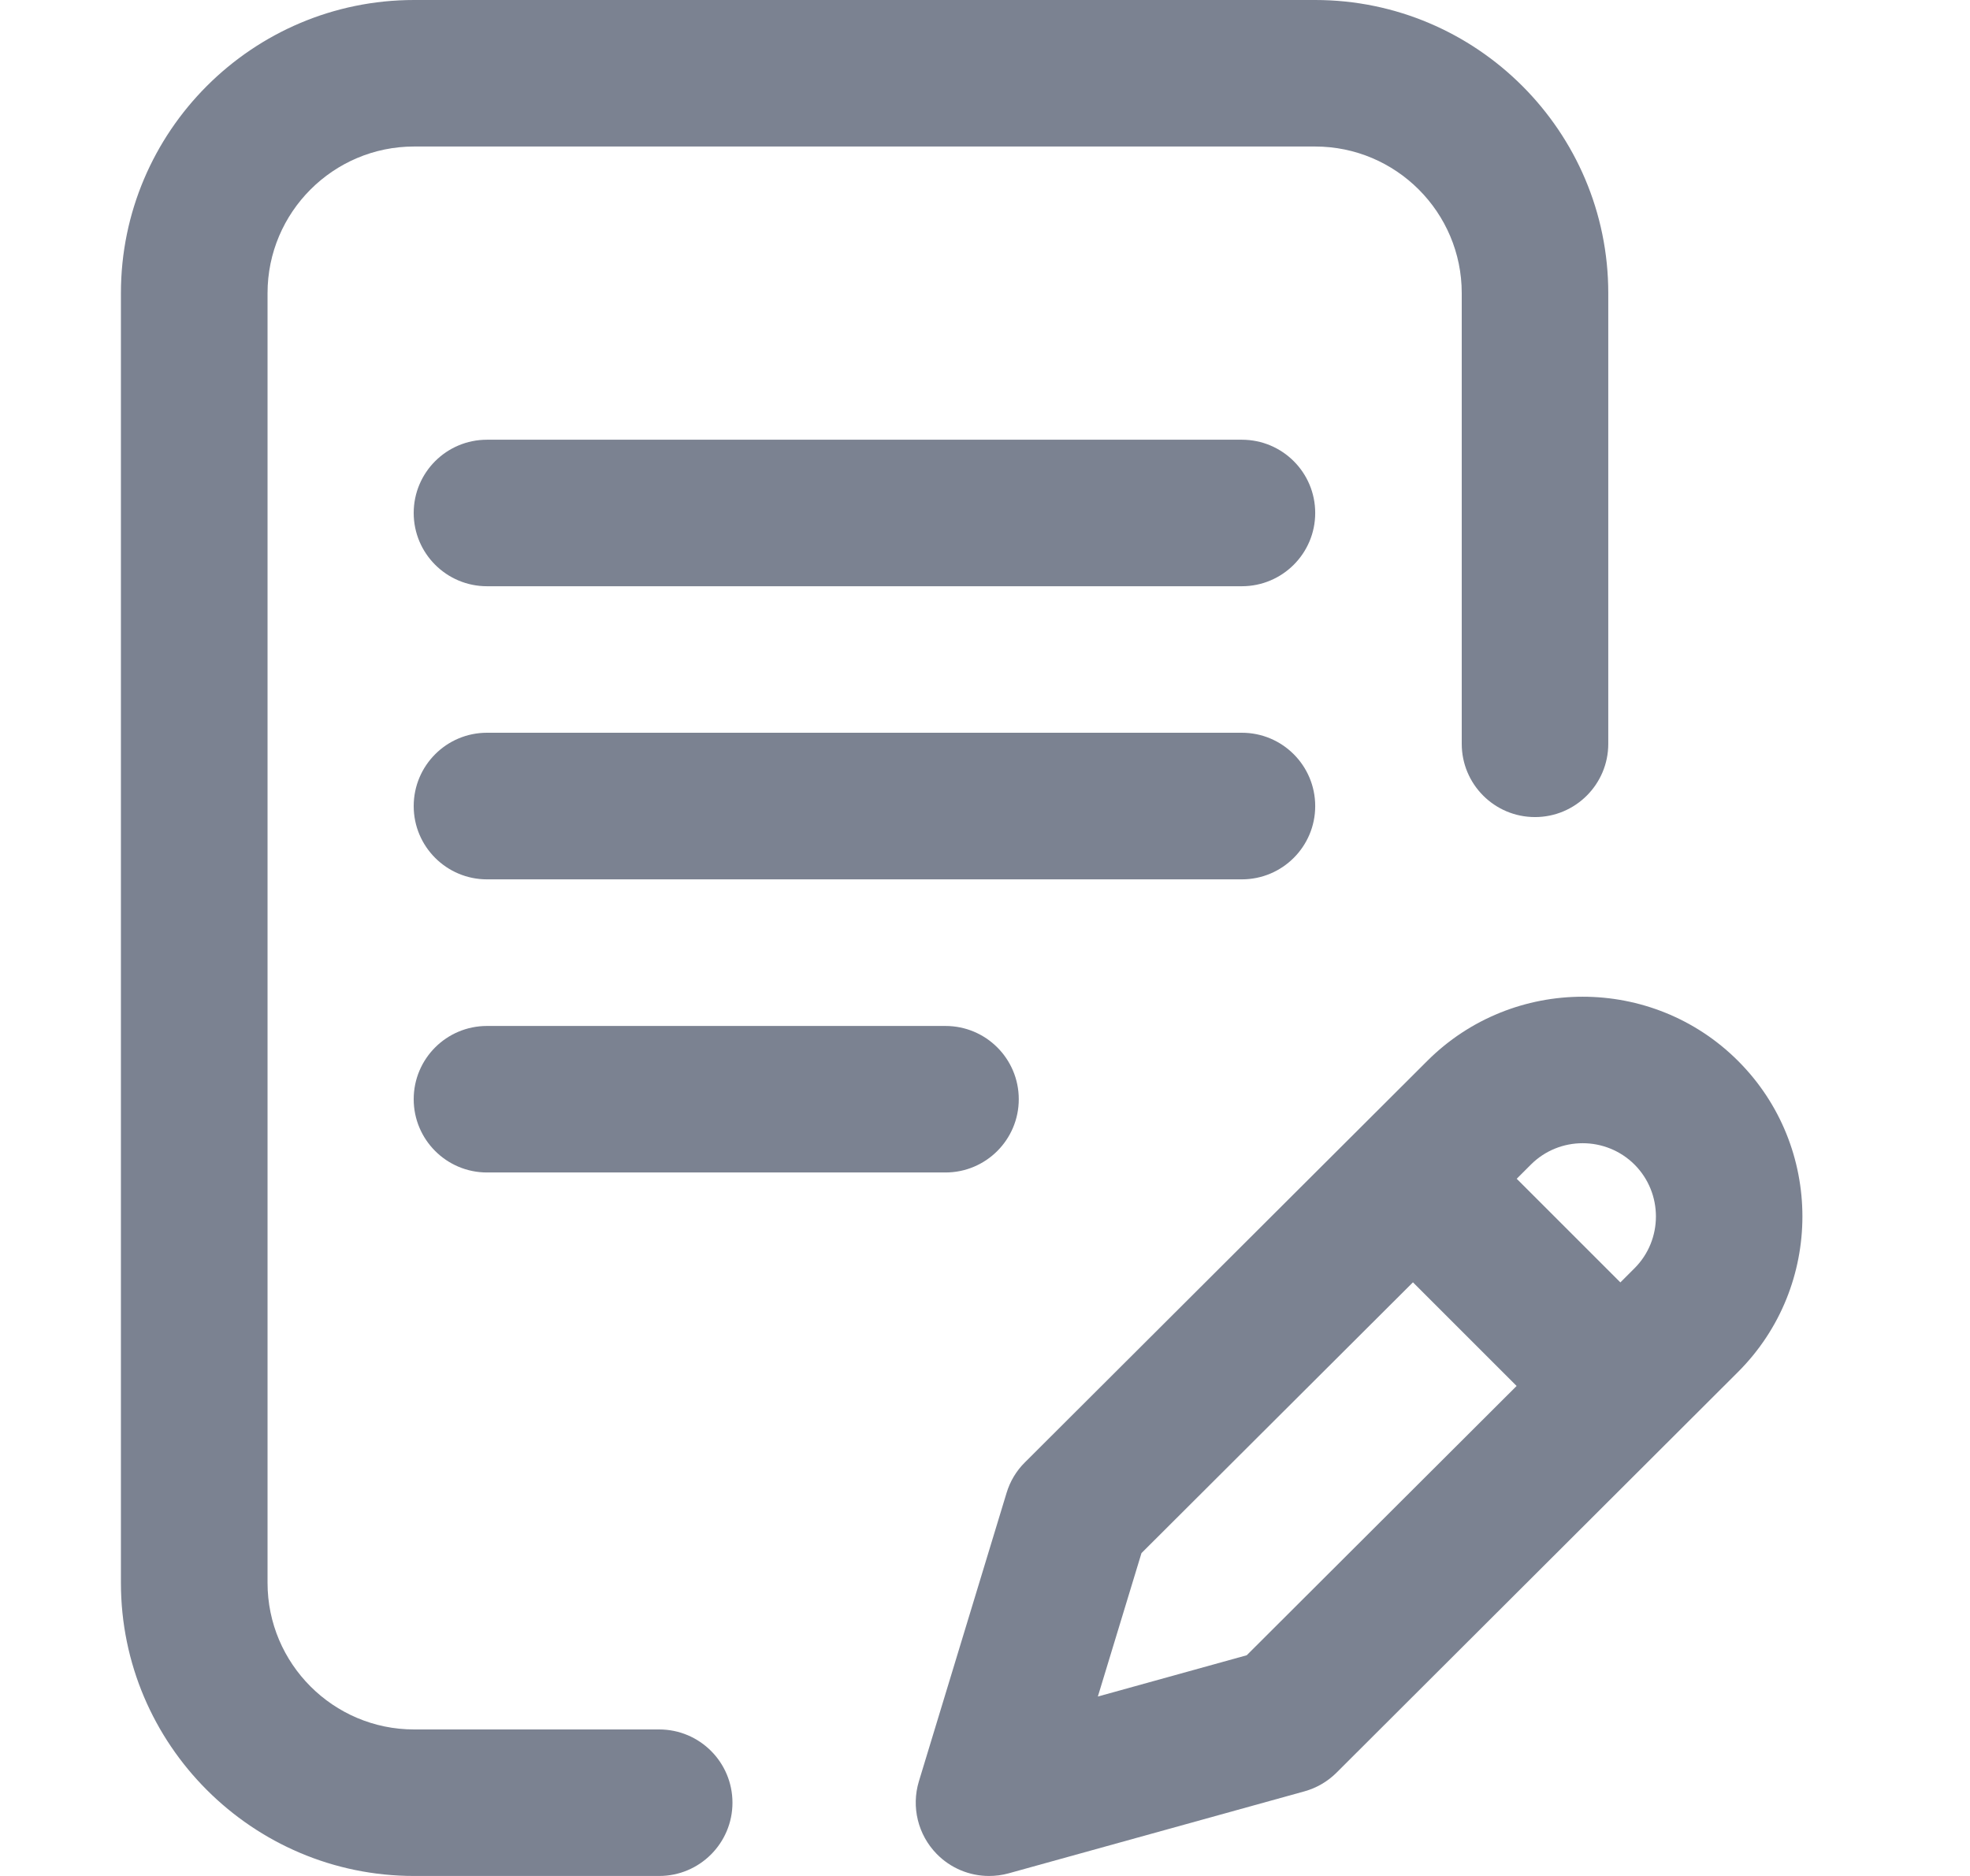
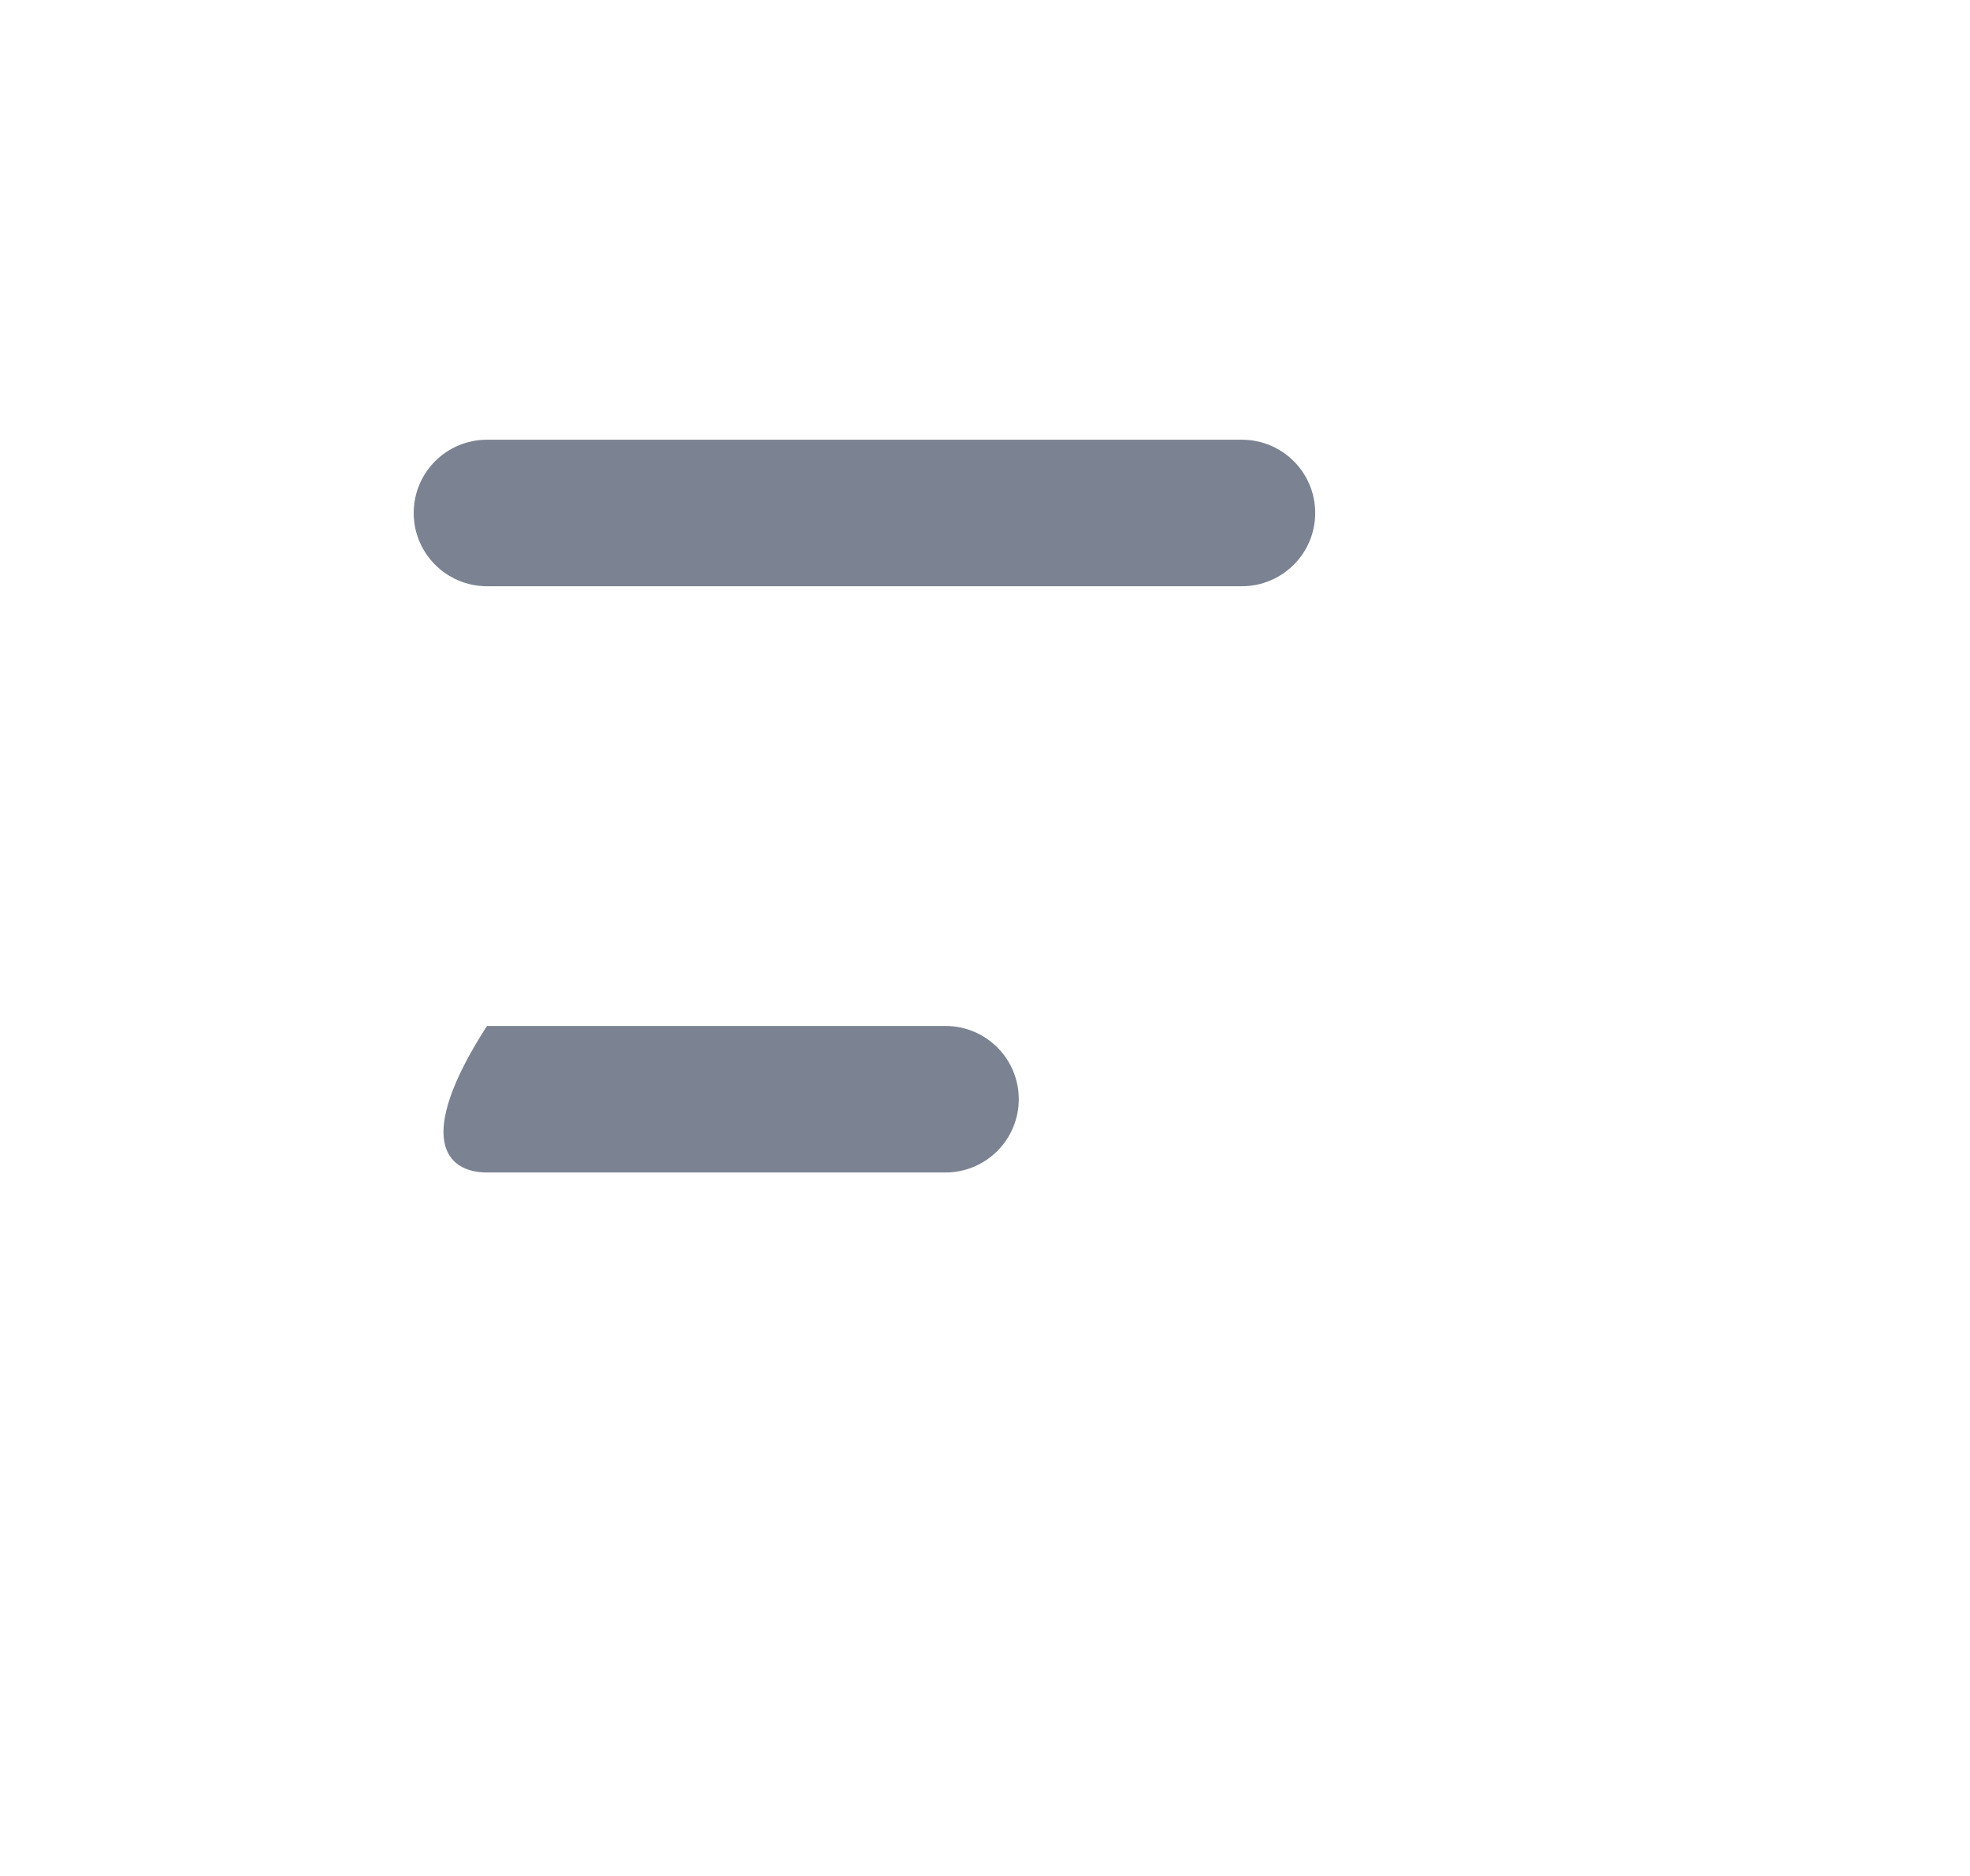
<svg xmlns="http://www.w3.org/2000/svg" width="21" height="20" viewBox="0 0 21 20" fill="none">
-   <path d="M14.02 8.594C14.02 8.162 13.67 7.812 13.238 7.812H5.191C4.76 7.812 4.41 8.162 4.41 8.594C4.41 9.025 4.76 9.375 5.191 9.375H13.238C13.67 9.375 14.02 9.025 14.02 8.594Z" fill="#7B8291" />
-   <path d="M5.191 10.938C4.76 10.938 4.41 11.287 4.41 11.719C4.41 12.15 4.76 12.5 5.191 12.5H10.079C10.51 12.5 10.86 12.15 10.86 11.719C10.86 11.287 10.51 10.938 10.079 10.938H5.191Z" fill="#7B8291" />
-   <path d="M7.027 18.438H4.414C3.553 18.438 2.852 17.737 2.852 16.875V3.125C2.852 2.263 3.553 1.562 4.414 1.562H14.019C14.881 1.562 15.582 2.263 15.582 3.125V7.93C15.582 8.361 15.931 8.711 16.363 8.711C16.794 8.711 17.144 8.361 17.144 7.93V3.125C17.144 1.402 15.742 0 14.019 0H4.414C2.691 0 1.289 1.402 1.289 3.125V16.875C1.289 18.598 2.691 20 4.414 20H7.027C7.458 20 7.808 19.65 7.808 19.219C7.808 18.787 7.458 18.438 7.027 18.438Z" fill="#7B8291" />
-   <path d="M18.528 11.311C17.615 10.398 16.128 10.398 15.214 11.311L10.925 15.591C10.834 15.681 10.767 15.793 10.73 15.916L9.795 18.992C9.713 19.264 9.785 19.56 9.984 19.764C10.133 19.917 10.335 20 10.543 20C10.613 20 10.683 19.991 10.752 19.972L13.905 19.098C14.035 19.062 14.153 18.993 14.248 18.898L18.528 14.626C19.442 13.712 19.442 12.225 18.528 11.311ZM13.29 17.647L11.703 18.087L12.168 16.558L15.062 13.671L16.167 14.776L13.29 17.647ZM17.424 13.521L17.273 13.672L16.168 12.567L16.319 12.416C16.623 12.112 17.119 12.112 17.424 12.416C17.728 12.721 17.728 13.217 17.424 13.521Z" fill="#7B8291" />
+   <path d="M5.191 10.938C4.41 12.15 4.76 12.5 5.191 12.5H10.079C10.51 12.5 10.86 12.15 10.86 11.719C10.86 11.287 10.51 10.938 10.079 10.938H5.191Z" fill="#7B8291" />
  <path d="M13.238 4.688H5.191C4.76 4.688 4.41 5.037 4.41 5.469C4.41 5.9 4.76 6.25 5.191 6.25H13.238C13.67 6.25 14.02 5.9 14.02 5.469C14.02 5.037 13.67 4.688 13.238 4.688Z" fill="#7B8291" />
</svg>